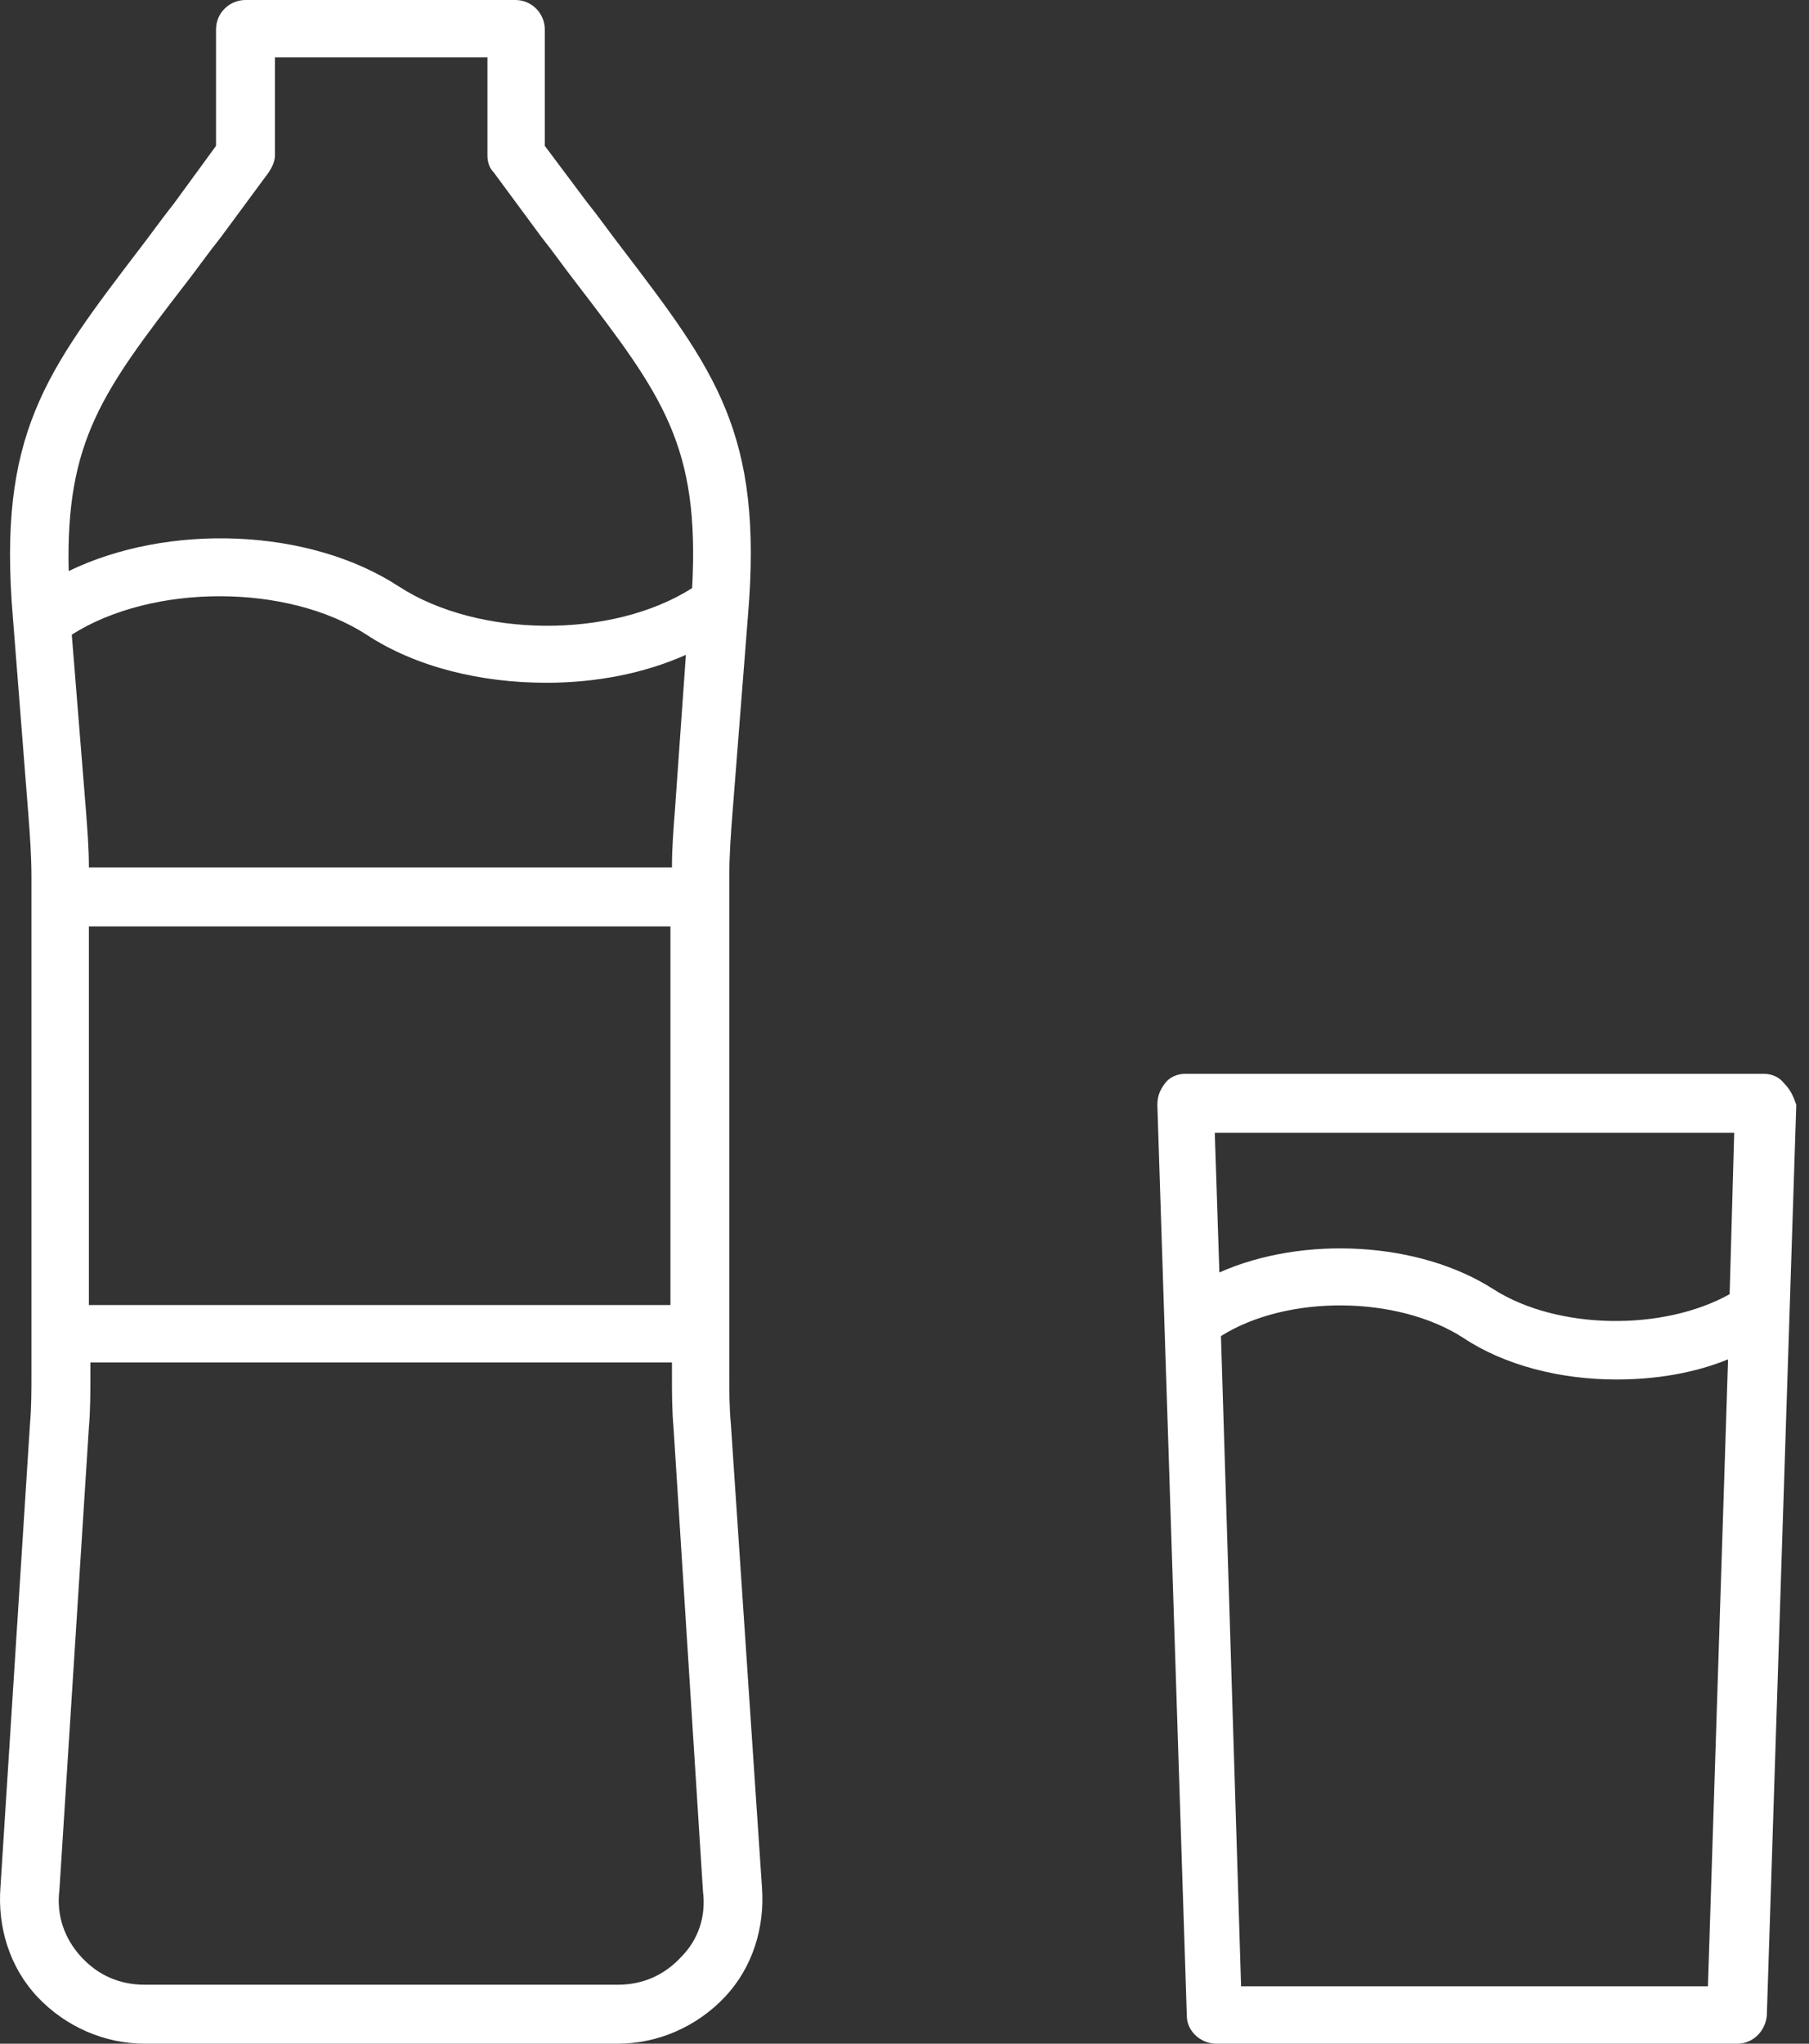
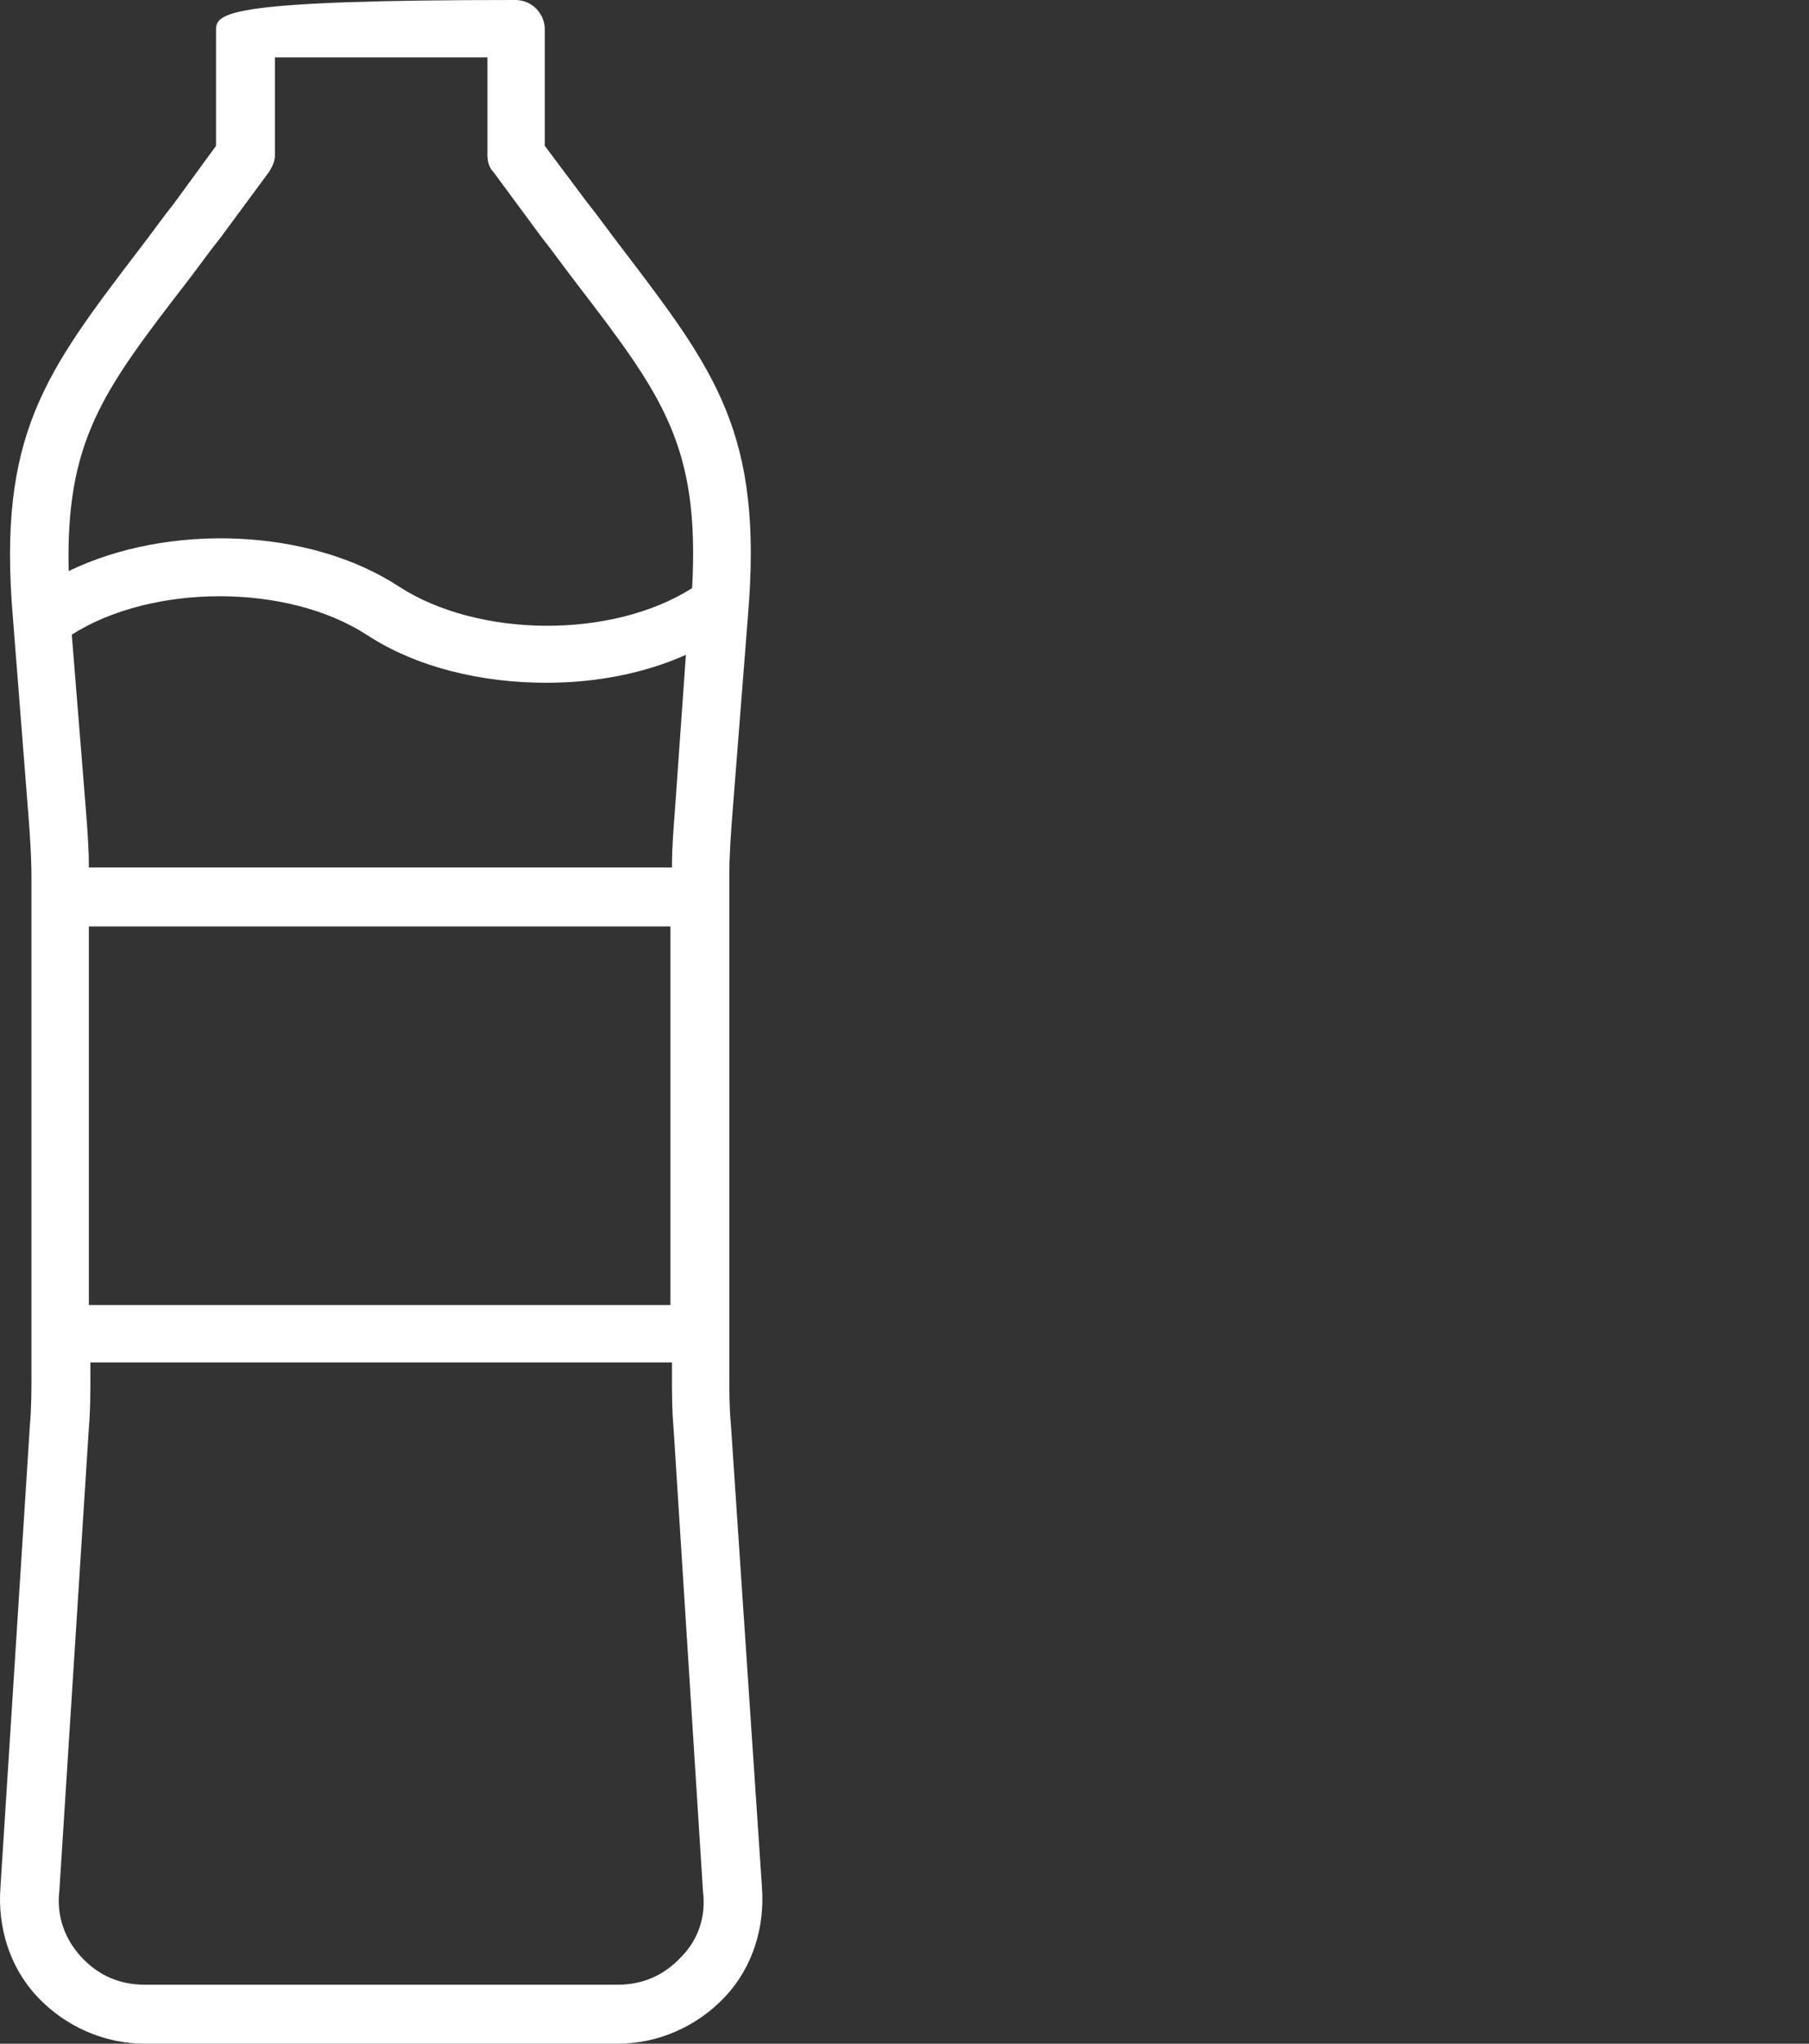
<svg xmlns="http://www.w3.org/2000/svg" width="31" height="35" viewBox="0 0 31 35" fill="none">
  <rect x="0" y="0" width="31" height="35" fill="#333333" stroke="none" />
-   <path d="M12.525 24.396C12.498 24.104 12.498 23.838 12.498 23.546V14.989C12.498 14.643 12.525 14.271 12.552 13.926L12.817 10.55C13.083 7.415 12.259 6.352 10.638 4.226C10.452 3.986 10.266 3.721 10.053 3.455L9.336 2.498V0.505C9.336 0.239 9.123 0 8.831 0H4.207C3.941 0 3.702 0.213 3.702 0.505V2.498L2.984 3.481C2.772 3.747 2.586 4.013 2.4 4.252C0.779 6.378 -0.045 7.441 0.221 10.577L0.486 13.952C0.513 14.298 0.539 14.67 0.539 15.015V23.546C0.539 23.812 0.539 24.104 0.513 24.396L0.008 32.316C-0.045 33.007 0.167 33.698 0.646 34.203C1.124 34.708 1.789 35 2.479 35H10.585C11.276 35 11.94 34.708 12.419 34.203C12.897 33.698 13.11 33.007 13.057 32.316L12.525 24.396ZM11.568 13.846C11.542 14.191 11.515 14.51 11.515 14.856H1.523C1.523 14.51 1.496 14.191 1.47 13.846L1.23 10.869C2.612 9.992 4.924 9.992 6.28 10.869C7.13 11.428 8.246 11.693 9.363 11.693C10.213 11.693 11.037 11.534 11.754 11.215L11.568 13.846ZM1.523 15.866H11.489V22.35H1.523V15.866ZM3.197 4.837C3.383 4.598 3.569 4.332 3.782 4.066L4.606 2.95C4.659 2.87 4.712 2.764 4.712 2.658V0.983H8.353V2.658C8.353 2.764 8.379 2.87 8.459 2.95L9.283 4.066C9.495 4.332 9.681 4.598 9.867 4.837C11.356 6.777 11.993 7.627 11.861 10.072C10.479 10.949 8.193 10.923 6.838 10.046C5.296 9.036 2.878 8.956 1.177 9.78C1.124 7.547 1.762 6.697 3.197 4.837ZM11.675 33.512C11.382 33.831 11.01 33.99 10.585 33.99H2.479C2.054 33.99 1.682 33.831 1.39 33.512C1.098 33.193 0.965 32.794 1.018 32.369L1.523 24.45C1.549 24.157 1.549 23.838 1.549 23.546V23.333H11.515V23.546C11.515 23.838 11.515 24.157 11.542 24.45L12.047 32.396C12.1 32.821 11.967 33.219 11.675 33.512Z" fill="white" />
-   <path d="M30.57 18.55C30.49 18.443 30.357 18.39 30.224 18.39H20.312C20.179 18.39 20.046 18.443 19.966 18.55C19.886 18.656 19.833 18.762 19.833 18.922L20.338 34.522C20.338 34.787 20.577 35 20.843 35H29.773C30.038 35 30.251 34.787 30.277 34.522L30.782 18.922C30.729 18.762 30.676 18.656 30.57 18.55ZM29.719 19.373L29.64 22.164C28.497 22.802 26.69 22.775 25.6 22.084C24.325 21.26 22.331 21.154 20.896 21.792L20.817 19.4H29.719V19.373ZM21.268 34.017L20.923 22.881C22.066 22.164 23.953 22.19 25.069 22.908C25.786 23.386 26.743 23.625 27.7 23.625C28.364 23.625 29.028 23.519 29.613 23.28L29.268 34.017H21.268Z" fill="white" />
+   <path d="M12.525 24.396C12.498 24.104 12.498 23.838 12.498 23.546V14.989C12.498 14.643 12.525 14.271 12.552 13.926L12.817 10.55C13.083 7.415 12.259 6.352 10.638 4.226C10.452 3.986 10.266 3.721 10.053 3.455L9.336 2.498V0.505C9.336 0.239 9.123 0 8.831 0C3.941 0 3.702 0.213 3.702 0.505V2.498L2.984 3.481C2.772 3.747 2.586 4.013 2.4 4.252C0.779 6.378 -0.045 7.441 0.221 10.577L0.486 13.952C0.513 14.298 0.539 14.67 0.539 15.015V23.546C0.539 23.812 0.539 24.104 0.513 24.396L0.008 32.316C-0.045 33.007 0.167 33.698 0.646 34.203C1.124 34.708 1.789 35 2.479 35H10.585C11.276 35 11.94 34.708 12.419 34.203C12.897 33.698 13.11 33.007 13.057 32.316L12.525 24.396ZM11.568 13.846C11.542 14.191 11.515 14.51 11.515 14.856H1.523C1.523 14.51 1.496 14.191 1.47 13.846L1.23 10.869C2.612 9.992 4.924 9.992 6.28 10.869C7.13 11.428 8.246 11.693 9.363 11.693C10.213 11.693 11.037 11.534 11.754 11.215L11.568 13.846ZM1.523 15.866H11.489V22.35H1.523V15.866ZM3.197 4.837C3.383 4.598 3.569 4.332 3.782 4.066L4.606 2.95C4.659 2.87 4.712 2.764 4.712 2.658V0.983H8.353V2.658C8.353 2.764 8.379 2.87 8.459 2.95L9.283 4.066C9.495 4.332 9.681 4.598 9.867 4.837C11.356 6.777 11.993 7.627 11.861 10.072C10.479 10.949 8.193 10.923 6.838 10.046C5.296 9.036 2.878 8.956 1.177 9.78C1.124 7.547 1.762 6.697 3.197 4.837ZM11.675 33.512C11.382 33.831 11.01 33.99 10.585 33.99H2.479C2.054 33.99 1.682 33.831 1.39 33.512C1.098 33.193 0.965 32.794 1.018 32.369L1.523 24.45C1.549 24.157 1.549 23.838 1.549 23.546V23.333H11.515V23.546C11.515 23.838 11.515 24.157 11.542 24.45L12.047 32.396C12.1 32.821 11.967 33.219 11.675 33.512Z" fill="white" />
</svg>